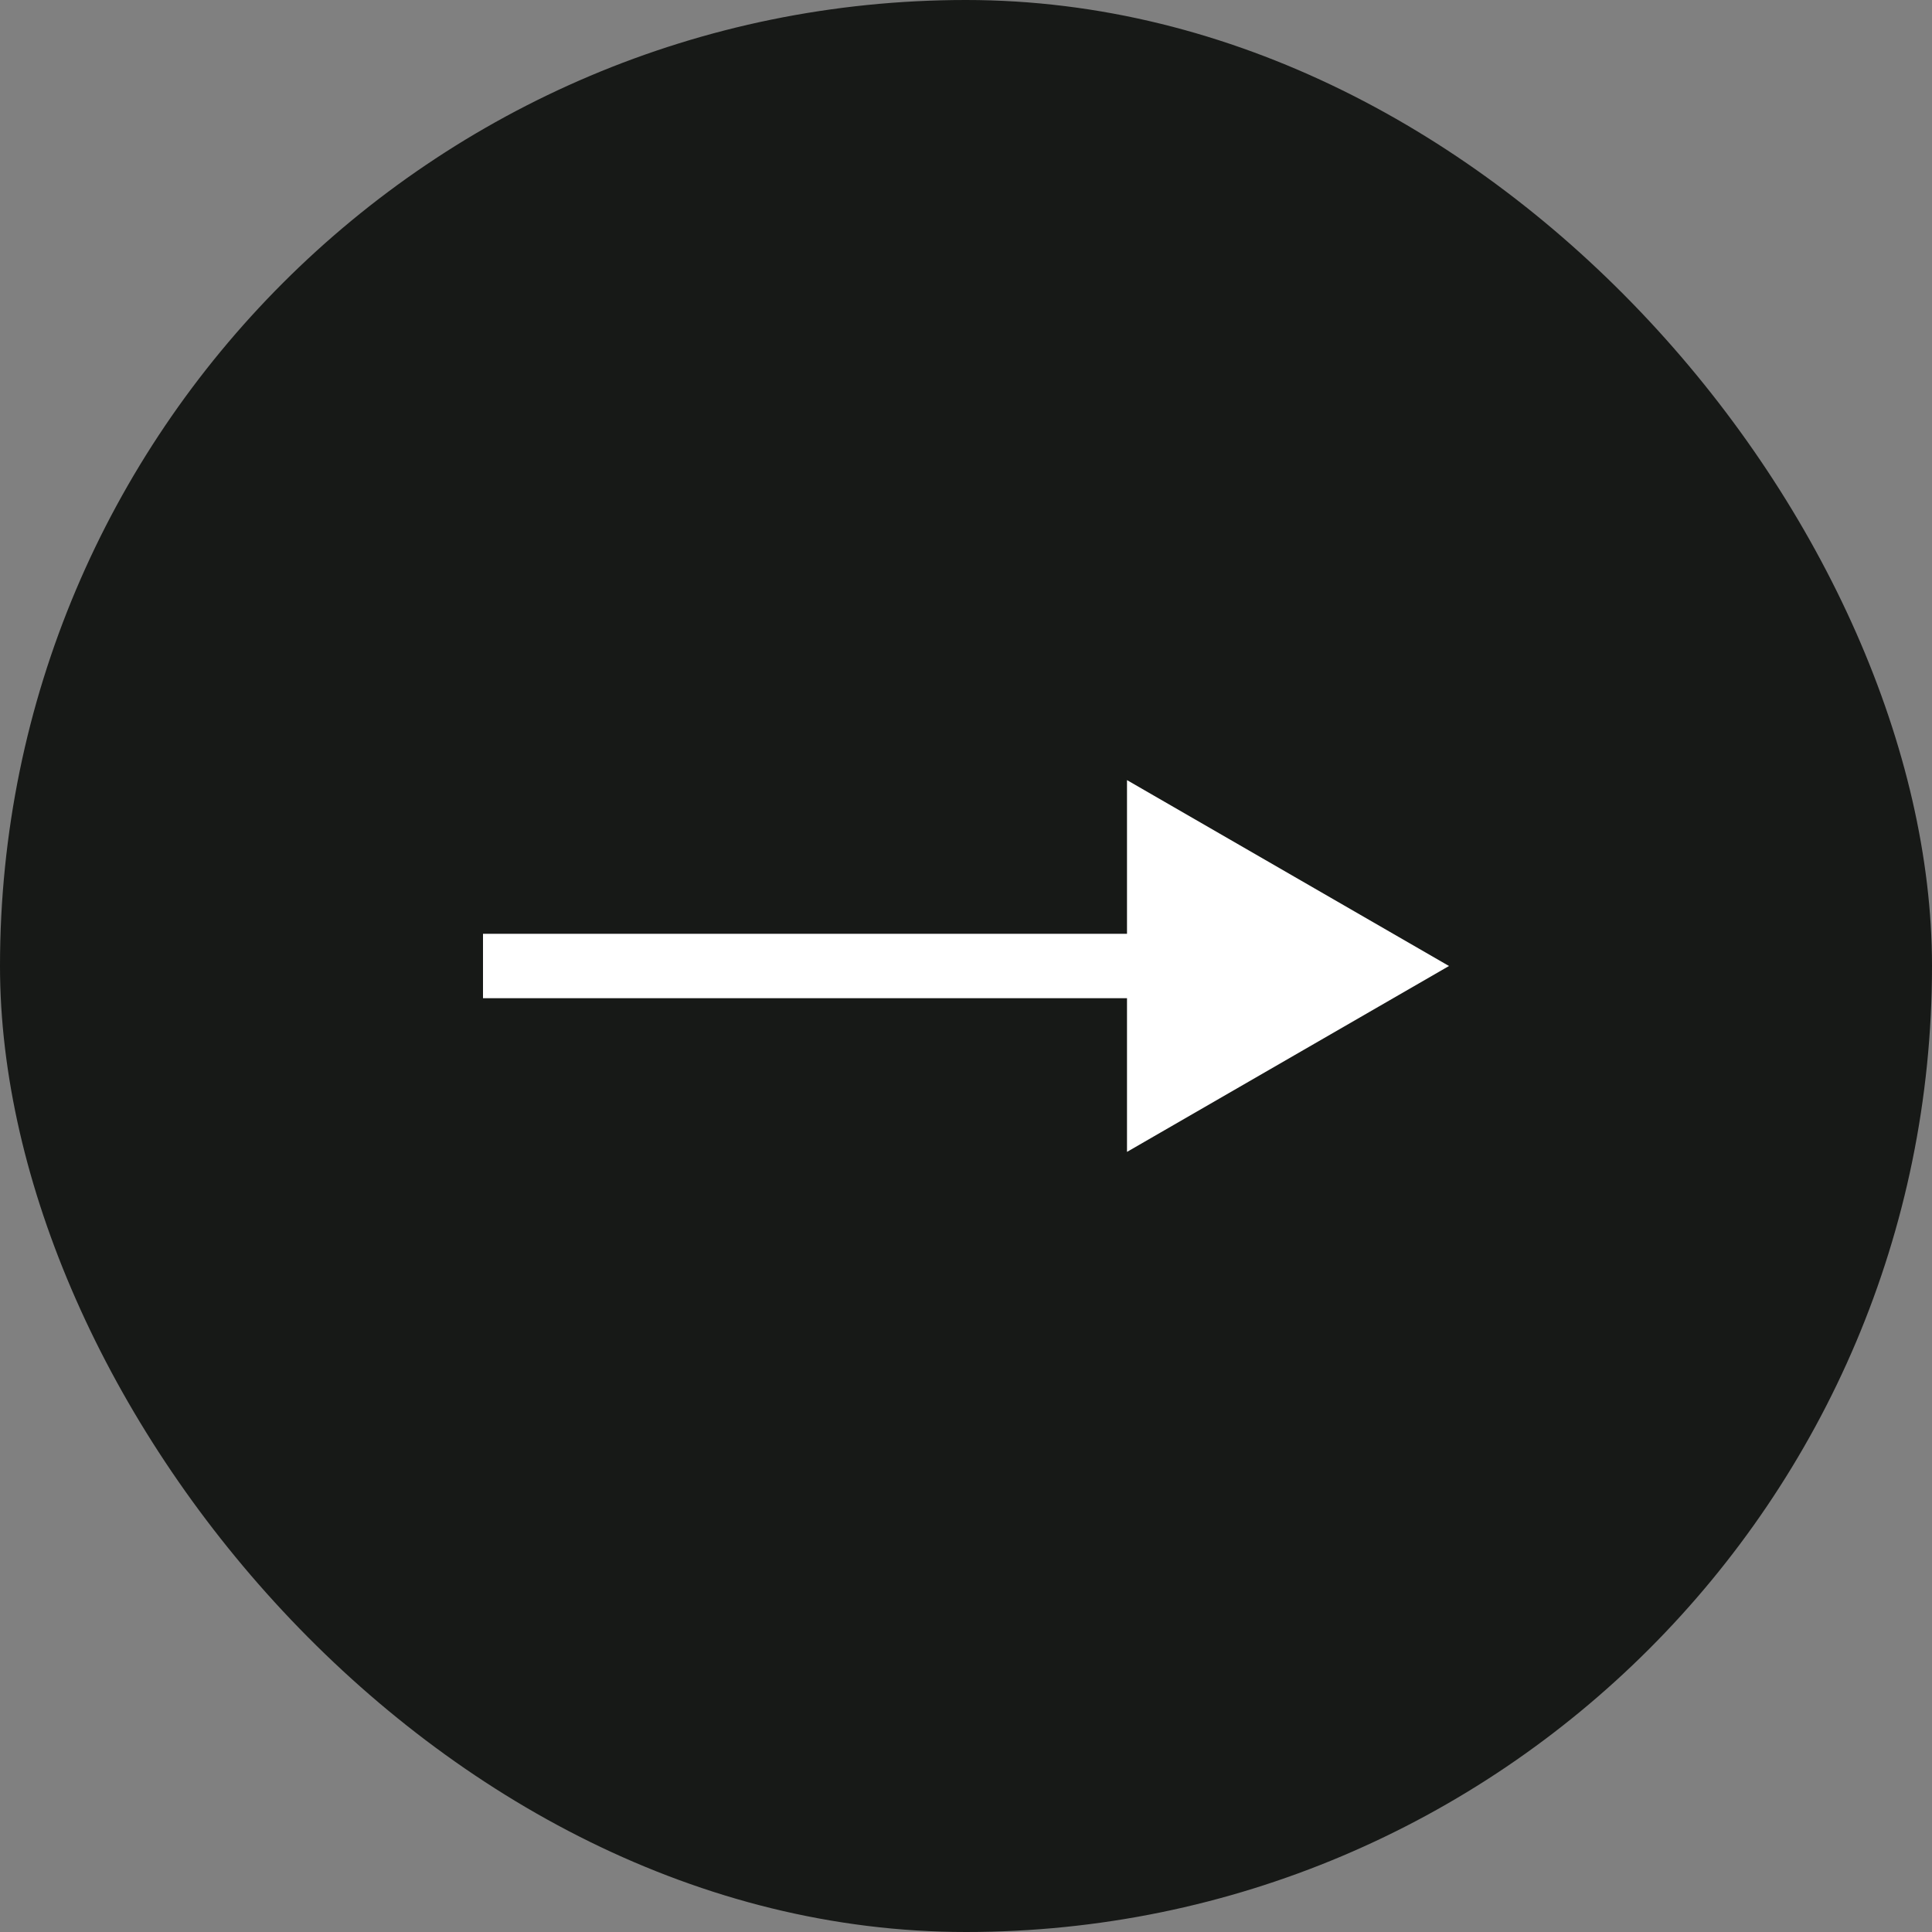
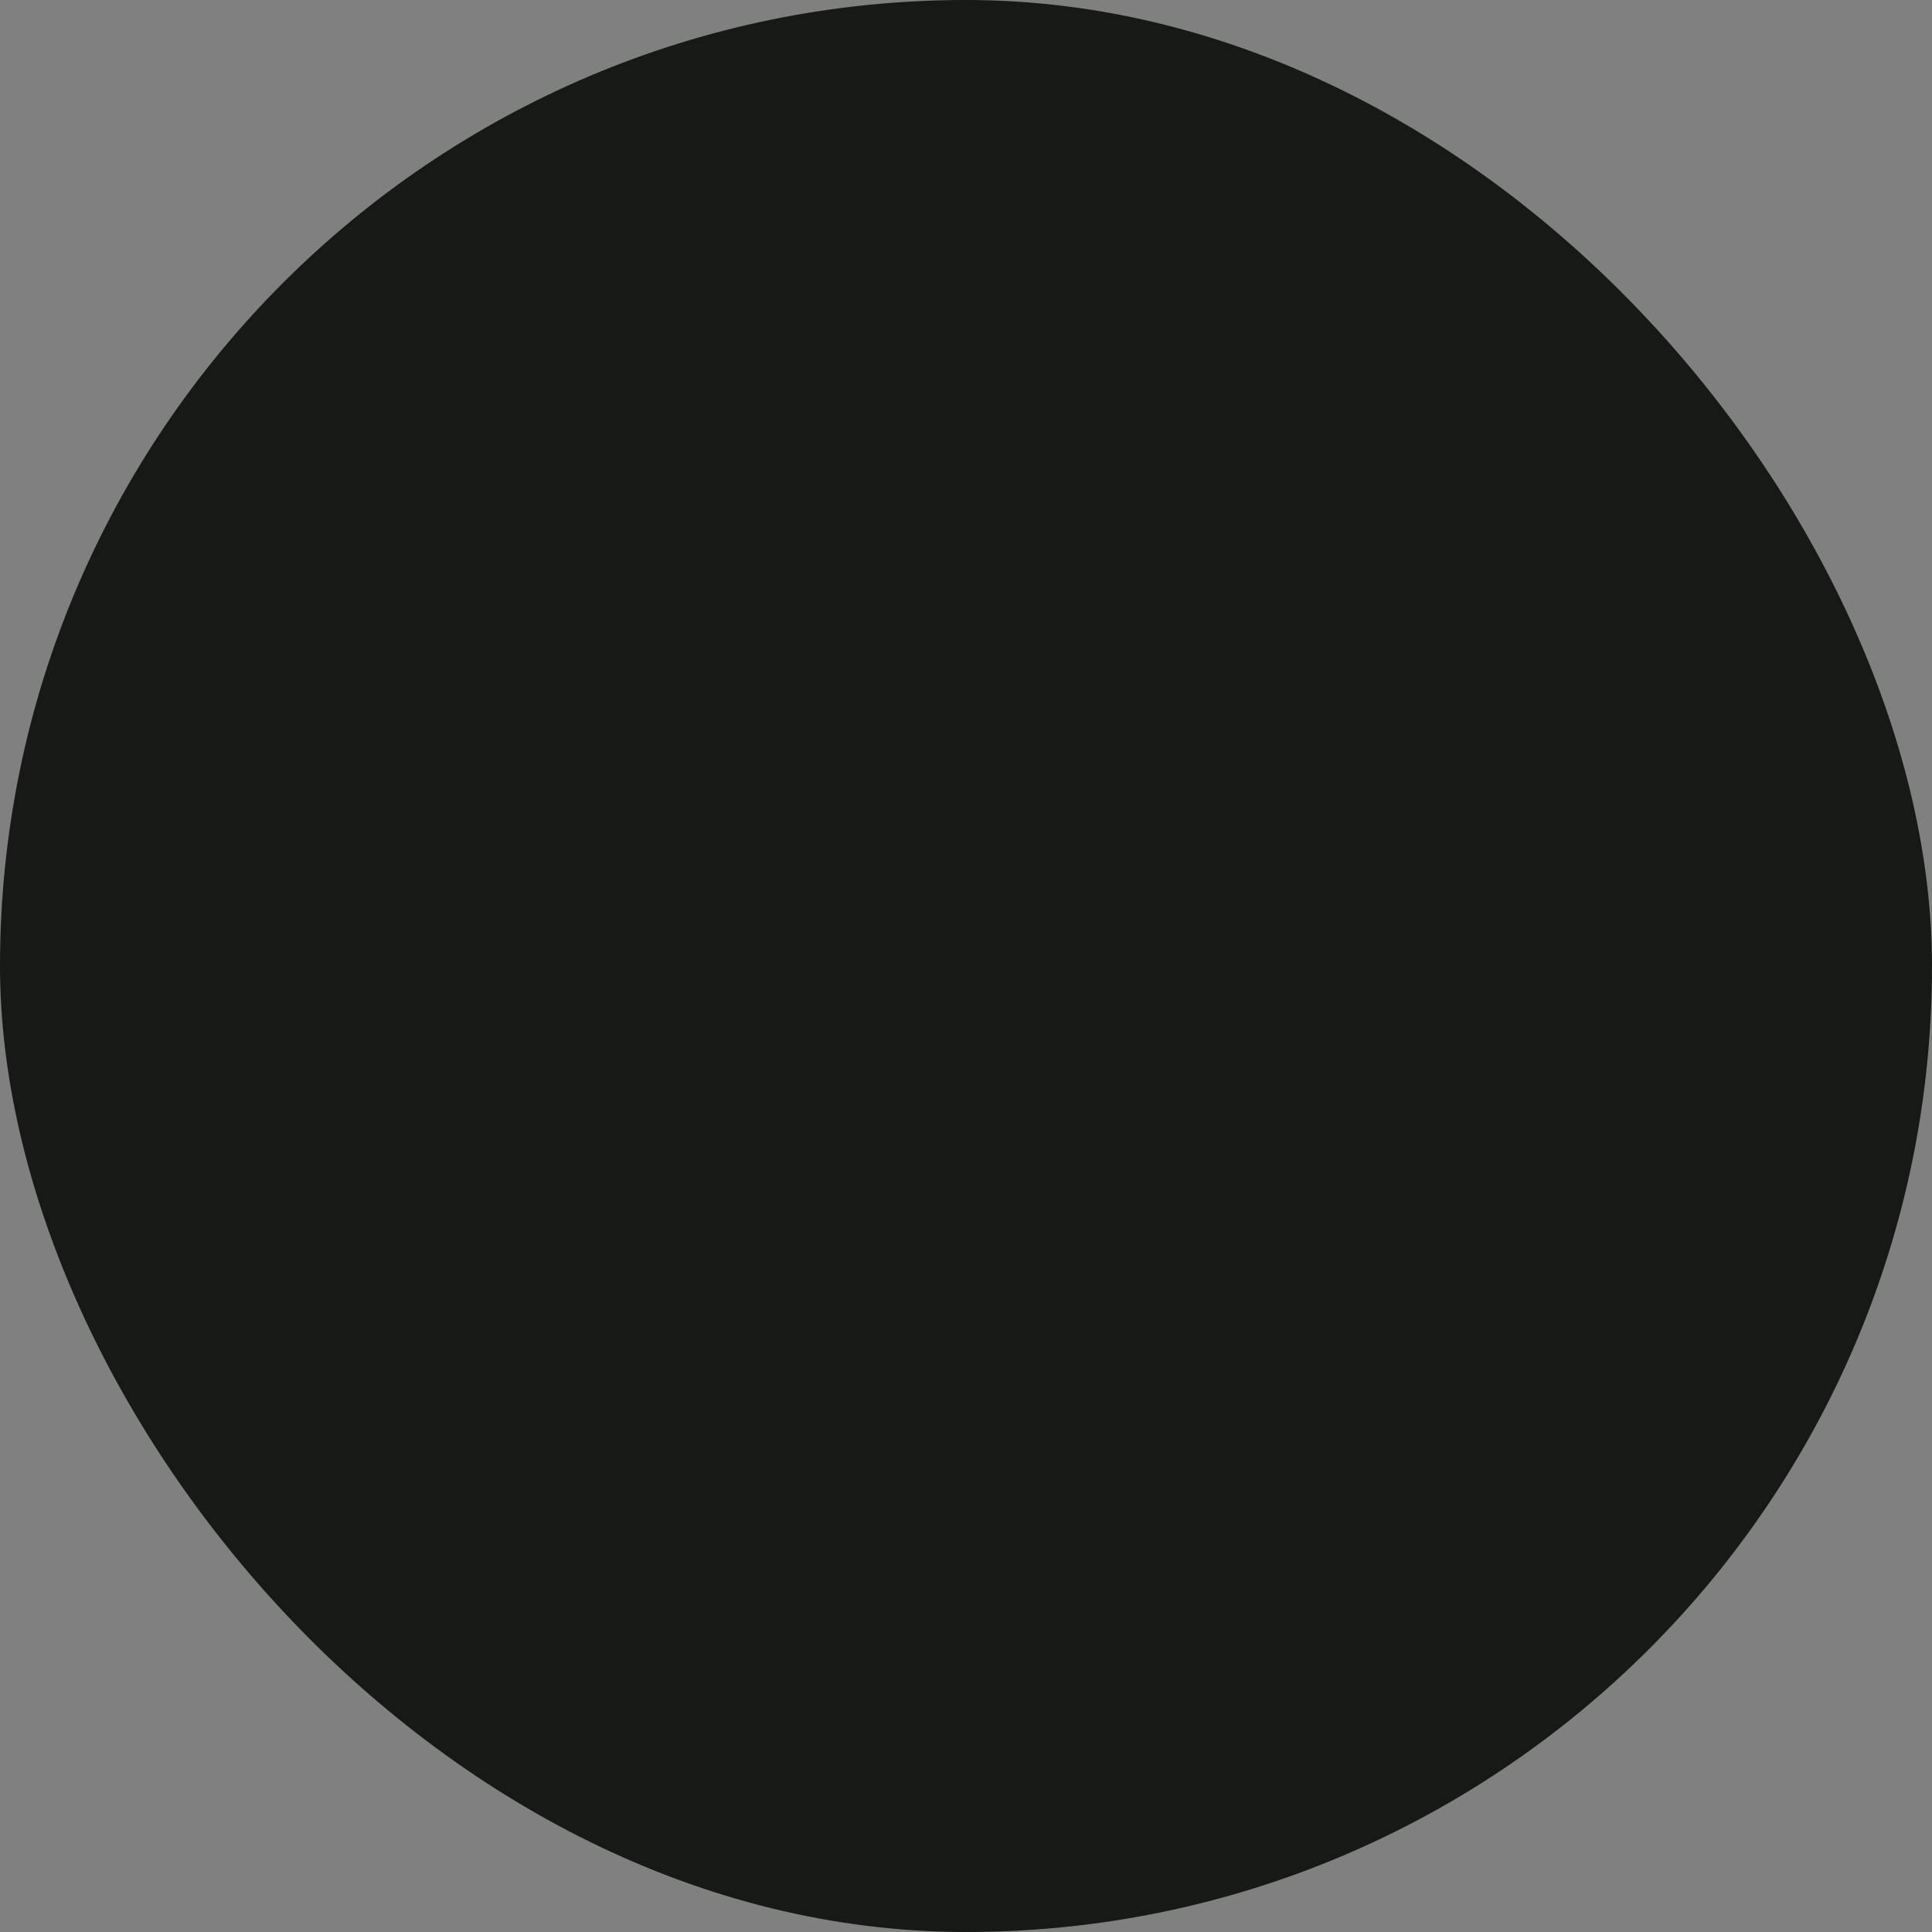
<svg xmlns="http://www.w3.org/2000/svg" width="60" height="60" viewBox="0 0 60 60" fill="none">
  <rect x="0" y="0" width="60" height="60" fill="#808080" stroke="none" />
  <rect width="60" height="60" rx="30" fill="#171917" />
-   <path d="M45 30L35 24.227L35 35.773L45 30ZM15 30L15 31L36 31L36 30L36 29L15 29L15 30Z" fill="white" />
</svg>